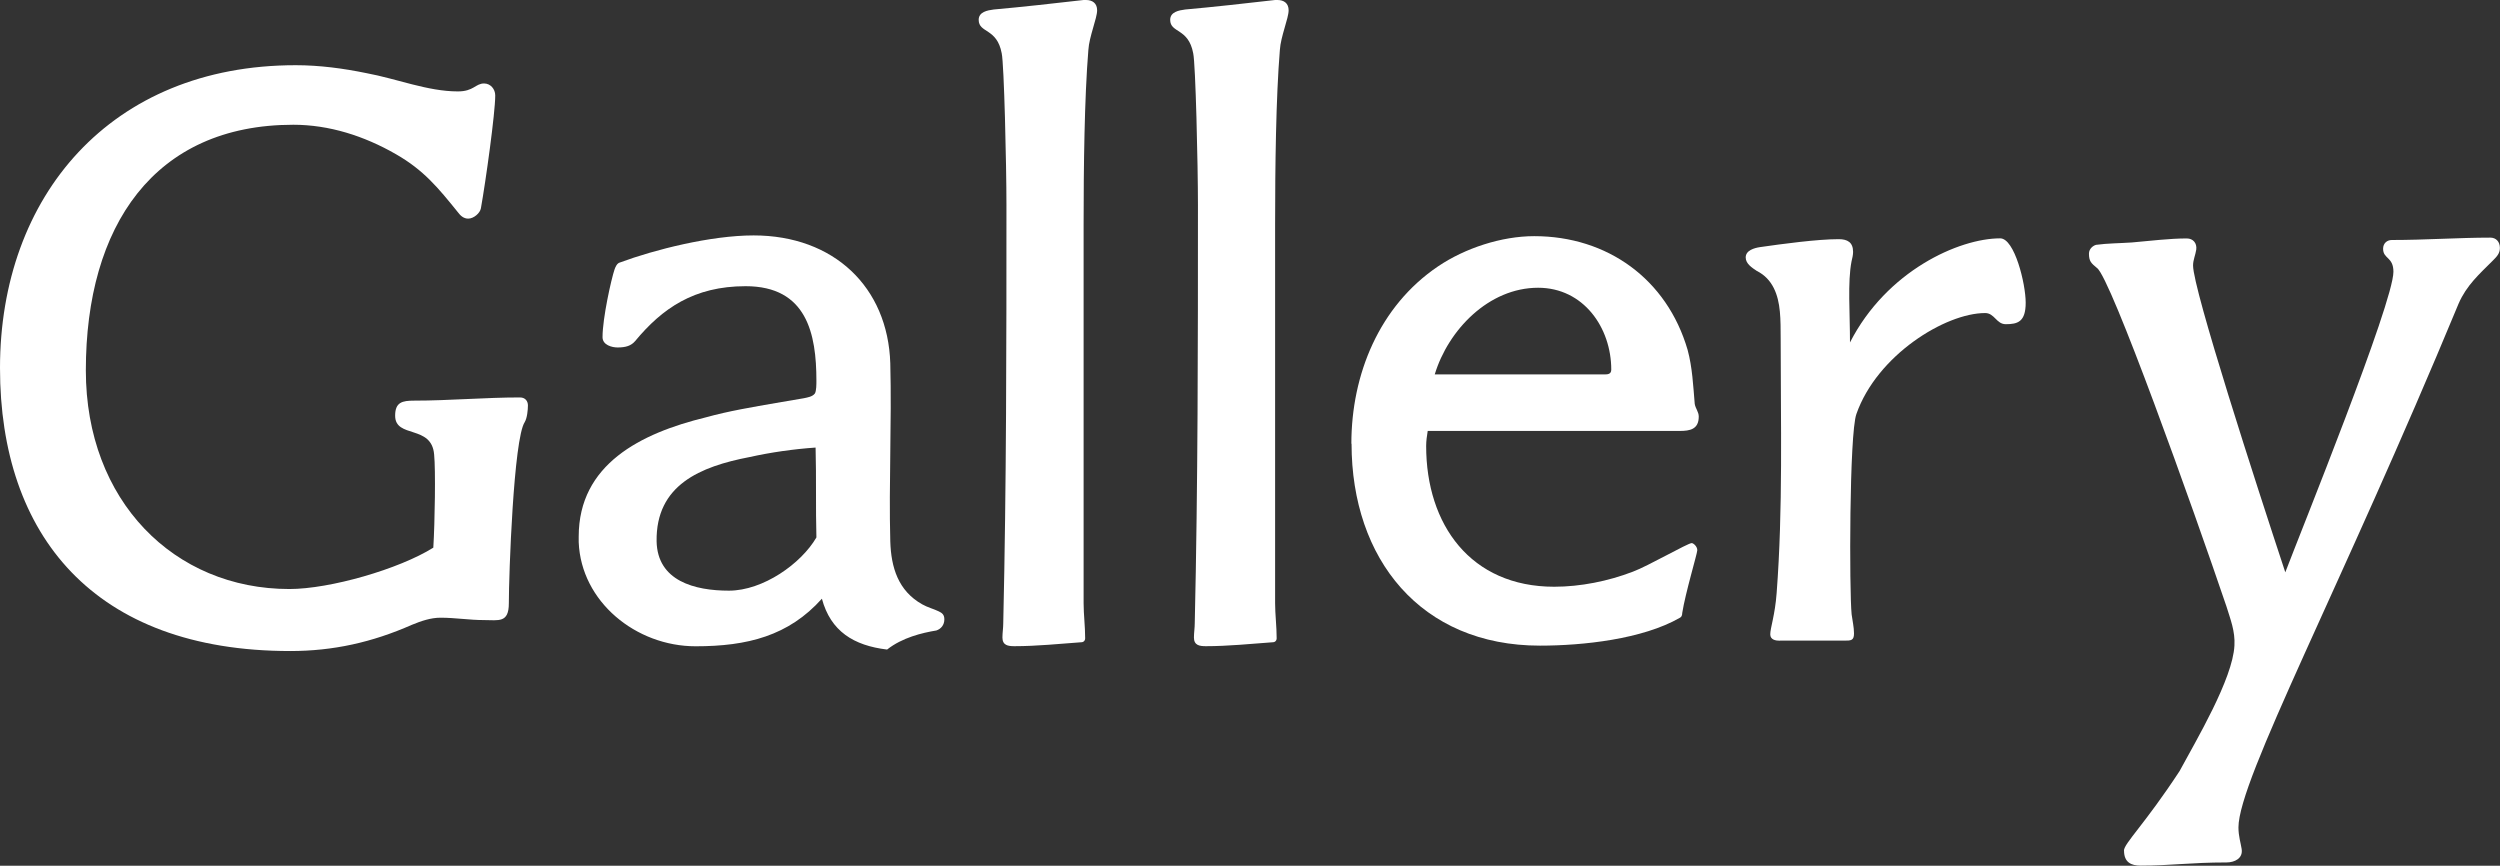
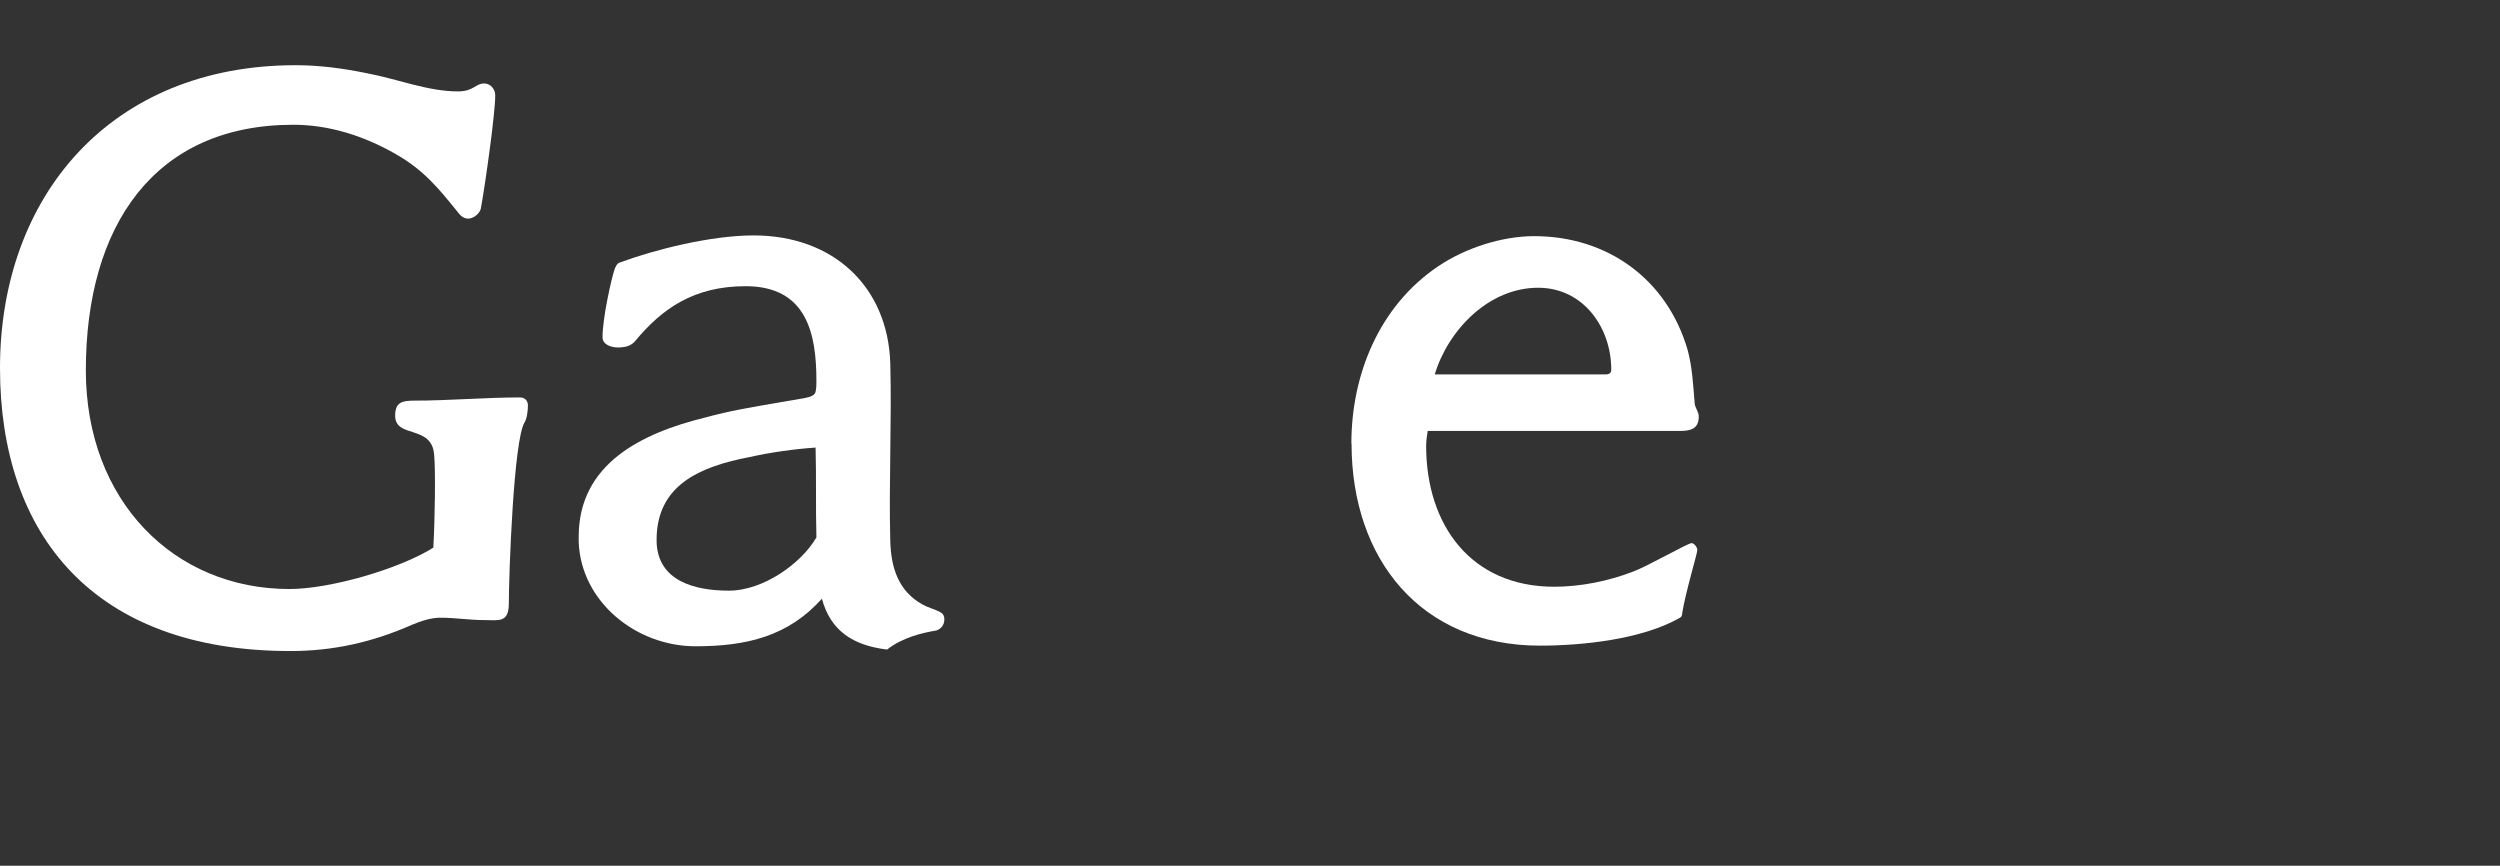
<svg xmlns="http://www.w3.org/2000/svg" id="_レイヤー_2" data-name="レイヤー 2" viewBox="0 0 273.76 94.8">
  <rect x="0" y="0" width="273.76" height="94.8" fill="#333333" stroke="none" />
  <defs>
    <style>
      .cls-1 {
        fill: #fff;
      }
    </style>
  </defs>
  <g id="_レイヤー_1-2" data-name="レイヤー 1">
    <g>
      <path class="cls-1" d="M0,40.3C0,21.5,12.1,7.14,32.38,7.14c2.61,0,5.22.35,7.75.87,3.31.61,6.7,2,10.01,2,1.74,0,1.92-.87,2.87-.87.7,0,1.22.61,1.22,1.31,0,1.92-1.04,9.4-1.57,12.36-.09.52-.78,1.13-1.39,1.13-.52,0-.87-.35-1.13-.7-2.18-2.7-3.74-4.61-6.79-6.36-3.48-2-7.31-3.22-11.23-3.22-15.23,0-22.72,11.06-22.72,26.9,0,14.28,9.66,23.94,22.29,23.94,4.44,0,12.01-2.18,15.76-4.53.17-2.79.26-8.53.09-10.19-.26-3.31-4.27-1.74-4.27-4.26,0-1.48.78-1.65,2.09-1.65,3.83,0,7.75-.35,11.58-.35.61,0,.87.44.87.87,0,.52-.09,1.39-.35,1.83-1.22,1.83-1.74,16.71-1.74,19.85,0,2.18-1.13,1.83-2.7,1.83-1.65,0-3.13-.26-4.79-.26-1.04,0-2.09.35-3.13.78-4.35,1.92-8.62,2.87-13.32,2.87C10.27,71.29,0,58.59,0,40.3Z" />
      <path class="cls-1" d="M90.01,65.55c-3.66,4.09-8.18,5.22-13.84,5.22-6.53,0-12.54-4.88-12.8-11.4v-.61c0-7.92,6.79-11.32,13.93-13.06,2.52-.7,5.14-1.13,7.66-1.57l3.05-.52c.43-.09.96-.17,1.22-.52.17-.26.17-1.04.17-1.39,0-5.14-1.04-10.36-7.75-10.36-5.66,0-9.14,2.44-12.1,6.01-.44.52-1.04.7-1.92.7-.61,0-1.65-.26-1.65-1.13,0-2.09.96-6.36,1.31-7.4.09-.26.26-.7.61-.78,3.74-1.39,9.92-2.96,14.62-2.96,8.79,0,14.71,5.66,14.97,14.01.17,6.53-.17,13.06,0,19.5.09,2.87.87,5.4,3.48,6.88.61.35,1.31.52,1.83.78.35.17.61.35.61.87,0,.61-.35,1.04-.87,1.22-1.57.26-3.74.78-5.4,2.09-3.66-.44-6.18-2-7.14-5.57ZM89.4,58.85c-.09-3.22,0-6.53-.09-9.84-2.44.17-4.88.52-7.23,1.04-5.4,1.04-10.27,3.05-10.18,9.23.09,4.35,4.18,5.4,7.92,5.4s7.92-2.96,9.58-5.83Z" />
-       <path class="cls-1" d="M109.77,69.82c0-.52.09-1.04.09-1.57.35-15.23.35-30.55.35-45.79,0-4.44-.26-15.5-.52-16.63-.52-2.79-2.52-2.18-2.52-3.66,0-.87.96-1.04,1.65-1.13,2.96-.26,6.88-.7,9.84-1.04h.26c.7,0,1.22.35,1.22,1.13,0,.87-.87,2.87-.96,4.35-.43,5.22-.52,12.88-.52,19.06v41.52c0,1.22.17,2.52.17,3.83,0,.26-.17.44-.44.44-2.35.17-4.88.43-7.31.43-.7,0-1.31-.09-1.31-.96Z" />
-       <path class="cls-1" d="M130.74,69.82c0-.52.09-1.04.09-1.57.35-15.23.35-30.55.35-45.79,0-4.44-.26-15.5-.52-16.63-.52-2.79-2.52-2.18-2.52-3.66,0-.87.96-1.04,1.65-1.13,2.96-.26,6.88-.7,9.84-1.04h.26c.7,0,1.22.35,1.22,1.13,0,.87-.87,2.87-.96,4.35-.43,5.22-.52,12.88-.52,19.06v41.52c0,1.22.17,2.52.17,3.83,0,.26-.17.44-.44.44-2.35.17-4.88.43-7.31.43-.7,0-1.31-.09-1.31-.96Z" />
      <path class="cls-1" d="M147.98,48.58c0-7.57,3.05-15.06,9.49-19.41,2.96-2,6.96-3.31,10.53-3.31,8.01,0,14.54,4.7,16.8,12.45.52,1.92.61,3.92.78,5.92.09.52.44.87.44,1.39,0,1.39-.96,1.57-2.09,1.57h-27.59c-.09.52-.17,1.13-.17,1.65,0,8.62,4.88,15.41,14.02,15.41,2.87,0,5.92-.61,8.62-1.65,1.65-.61,6.01-3.13,6.44-3.13.17,0,.61.35.61.78,0,.35-1.31,4.7-1.65,6.88,0,.26-.09.44-.26.52-4.09,2.35-10.62,3.05-15.32,3.05-13.06,0-20.63-9.49-20.63-22.11ZM175.66,41c.35,0,.78,0,.78-.52,0-4.61-3.05-8.97-8.01-8.97-5.4,0-9.84,4.61-11.32,9.49h18.54Z" />
-       <path class="cls-1" d="M194.89,70.16c-.43,0-1.04-.09-1.04-.7,0-.7.52-2.09.7-4.53.7-9.23.44-18.63.44-27.86,0-.87,0-2.09-.09-2.96-.17-1.83-.78-3.57-2.52-4.44-.52-.35-1.22-.78-1.22-1.48,0-.78.96-1.04,1.57-1.13,2.44-.35,6.27-.87,8.62-.87.96,0,1.57.35,1.57,1.39,0,.35-.09.7-.17,1.04-.44,2.26-.17,5.66-.17,8.88,4-7.83,11.93-11.4,16.45-11.4,1.57,0,2.79,4.96,2.79,7.05s-.87,2.35-2.18,2.35c-1.04,0-1.22-1.22-2.26-1.22-4.35,0-11.84,4.61-14.1,11.06-.78,2.18-.78,19.41-.52,21.94.09.7.26,1.39.26,2.09,0,.78-.35.78-1.04.78h-7.05Z" />
-       <path class="cls-1" d="M232.58,93.15c0-.78,2.26-2.87,6.09-8.71,1.83-3.39,5.83-10.1,6.01-13.75.09-1.57-.44-2.87-.87-4.27-3.66-10.79-12.71-36.13-14.19-37.08-.61-.52-.87-.7-.87-1.57,0-.52.44-.87.78-.96,1.22-.17,2.61-.17,3.92-.26,2-.17,4.09-.44,6.01-.44.7,0,1.13.52,1.04,1.22-.09.61-.35,1.13-.35,1.74,0,2.61,6.88,23.85,10.1,33.6,1.65-4.35,11.84-29.51,11.84-32.91,0-1.65-1.13-1.39-1.13-2.52,0-.61.44-.96.96-.96,3.66,0,7.31-.26,10.79-.26.61,0,1.04.44,1.04,1.13,0,.61-.35.96-.78,1.39-1.48,1.48-2.87,2.7-3.74,4.7-12.88,31.08-24.11,52.14-24.11,57.37,0,.96.26,1.74.35,2.35.17,1.04-.78,1.48-1.65,1.48-3.92,0-6.18.35-9.4.35-1.04,0-1.83-.35-1.83-1.65Z" />
    </g>
  </g>
</svg>